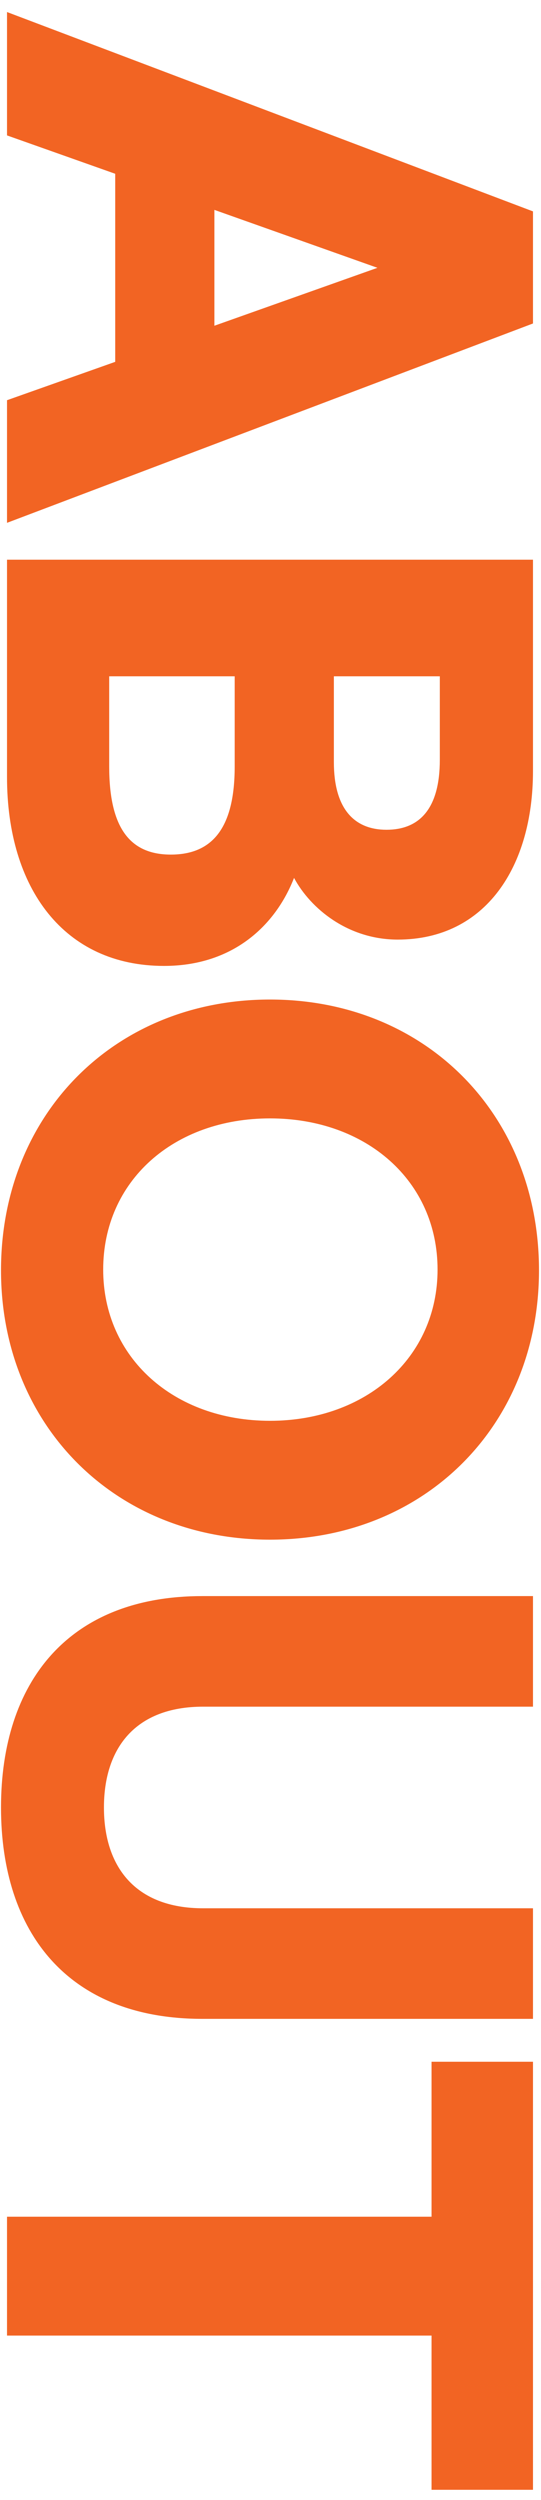
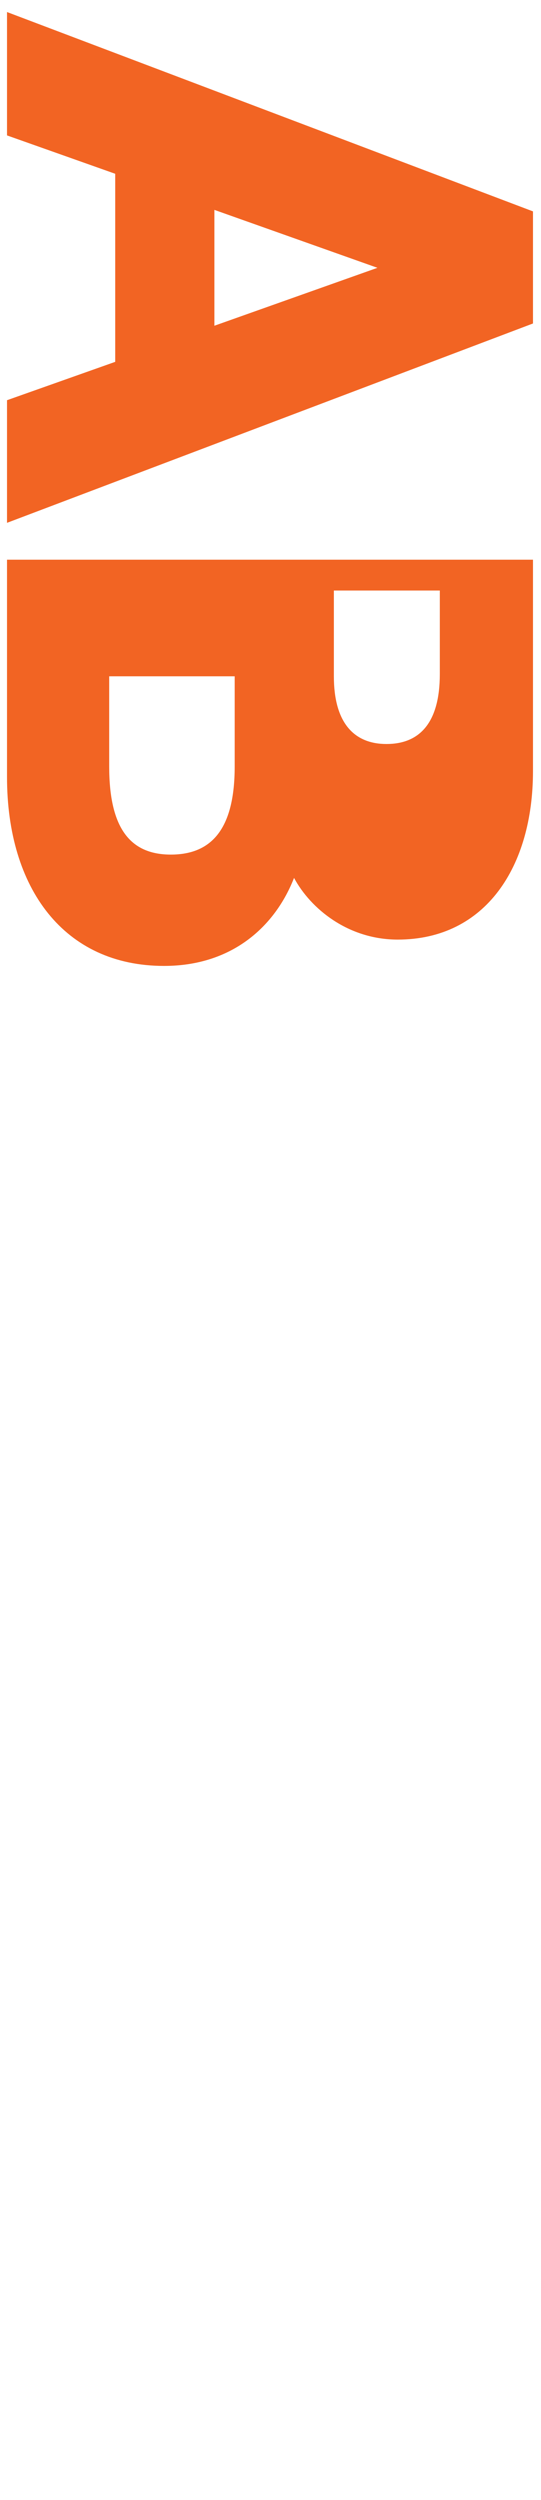
<svg xmlns="http://www.w3.org/2000/svg" version="1.1" id="Layer_1" x="0px" y="0px" viewBox="0 0 216 997" style="enable-background:new 0 0 216 997;" xml:space="preserve">
  <style type="text/css">
	.st0{fill:#F26423;}
</style>
  <g>
    <path class="st0" d="M2.8,159.6L46,144.3v-75L2.8,54V4.8l210,79.5V129l-210,79.5V159.6z M85.6,83.7v46.2l65.1-23.1L85.6,83.7z" />
-     <path class="st0" d="M2.8,223.2h210v84.3c0,38.1-18.9,67.2-54,67.2c-19.8,0-34.8-12.3-41.4-24.6c-7.5,19.2-24.6,35.1-51.9,35.1   c-39.9,0-62.7-30.9-62.7-75.3V223.2z M43.6,269.7v36c0,24.6,8.4,35.1,24.6,35.1c16.5,0,25.5-10.5,25.5-35.1v-36H43.6z M133.3,269.7   v34.2c0,18.6,8.1,27,21,27c13.2,0,21.3-8.4,21.3-27.9v-33.3H133.3z" />
-     <path class="st0" d="M107.8,398.6c61.8,0,107.4,45.6,107.4,108c0,61.8-45.6,107.4-107.4,107.4S0.4,568.4,0.4,506.6   C0.4,444.2,46,398.6,107.8,398.6z M107.8,566.6c38.4,0,66.9-25.2,66.9-60.3c0-35.4-28.5-60.3-66.9-60.3   c-38.4,0-66.6,24.9-66.6,60.3C41.2,541.4,69.4,566.6,107.8,566.6z" />
-     <path class="st0" d="M80.8,636.5h132v44.1H81.1c-27.3,0-39.6,16.8-39.6,40.2c0,23.4,12.3,40.2,39.6,40.2h131.7v44.1h-132   c-53.7,0-80.4-34.5-80.4-84.3C0.4,671,27.1,636.5,80.8,636.5z" />
-     <path class="st0" d="M2.8,884h169.5v-61.8h40.5v170.7h-40.5v-61.5H2.8V884z" />
+     <path class="st0" d="M2.8,223.2h210v84.3c0,38.1-18.9,67.2-54,67.2c-19.8,0-34.8-12.3-41.4-24.6c-7.5,19.2-24.6,35.1-51.9,35.1   c-39.9,0-62.7-30.9-62.7-75.3V223.2z M43.6,269.7v36c0,24.6,8.4,35.1,24.6,35.1c16.5,0,25.5-10.5,25.5-35.1v-36H43.6z M133.3,269.7   c0,18.6,8.1,27,21,27c13.2,0,21.3-8.4,21.3-27.9v-33.3H133.3z" />
  </g>
</svg>